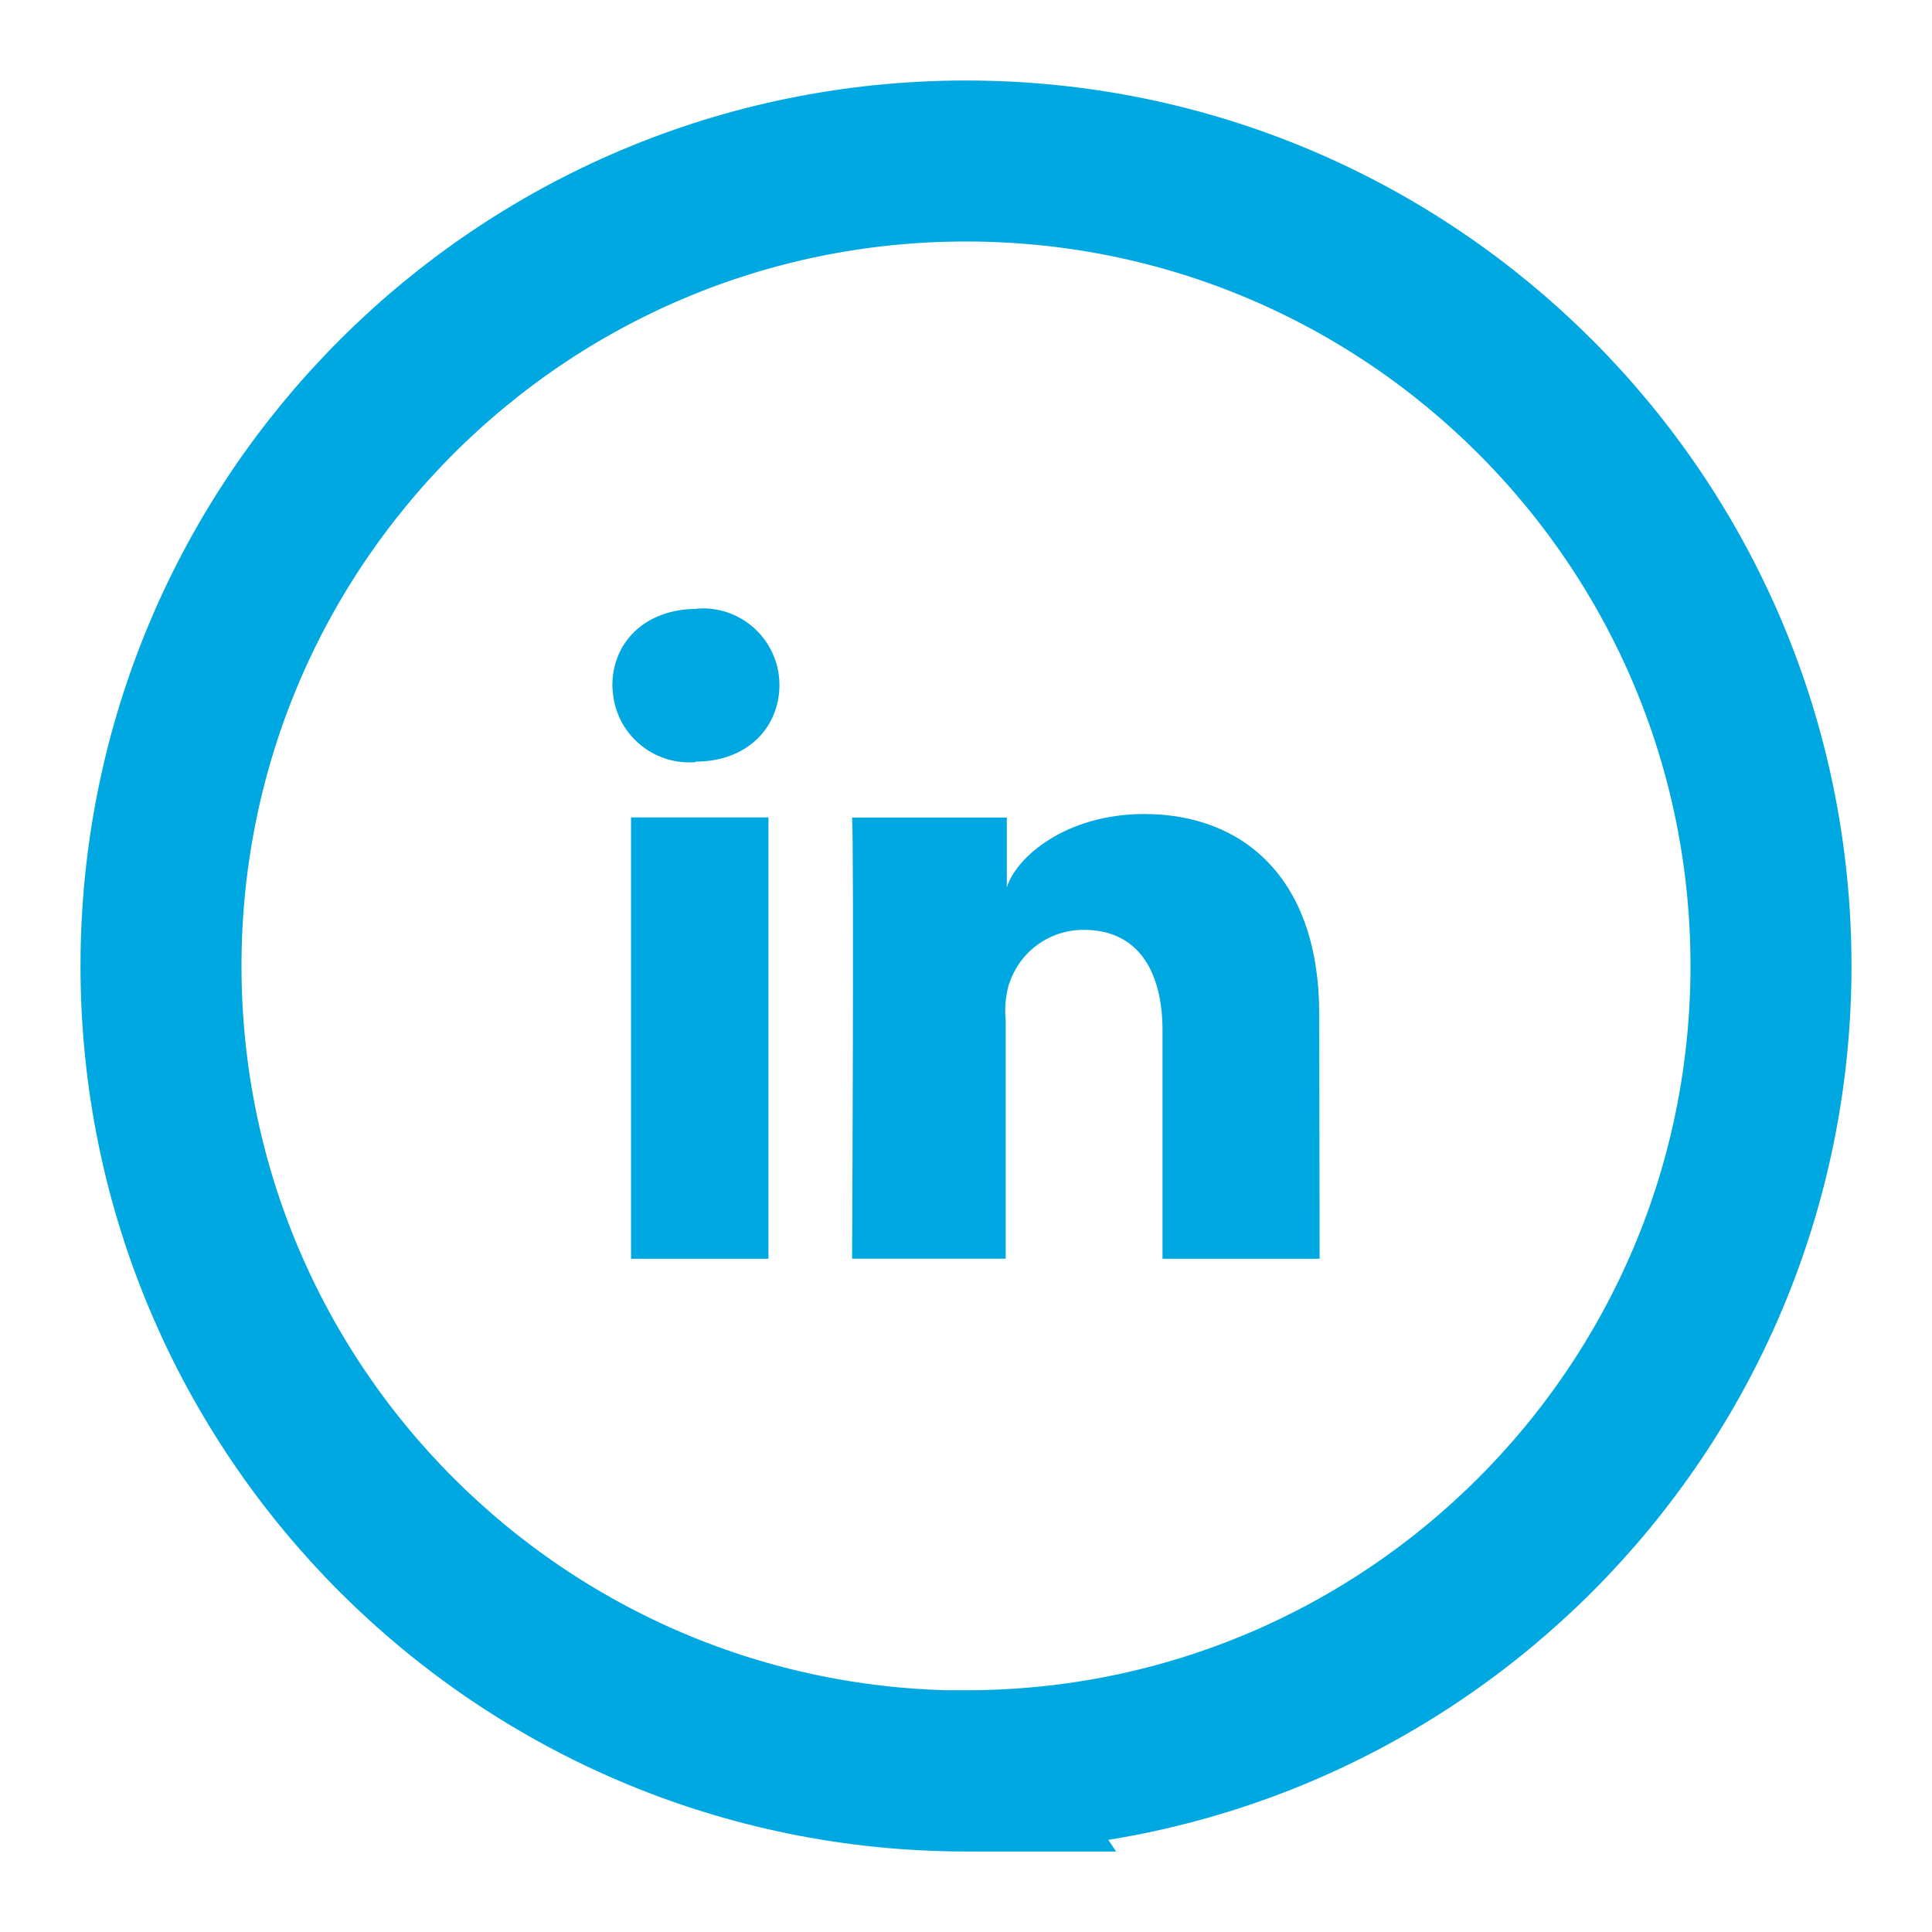
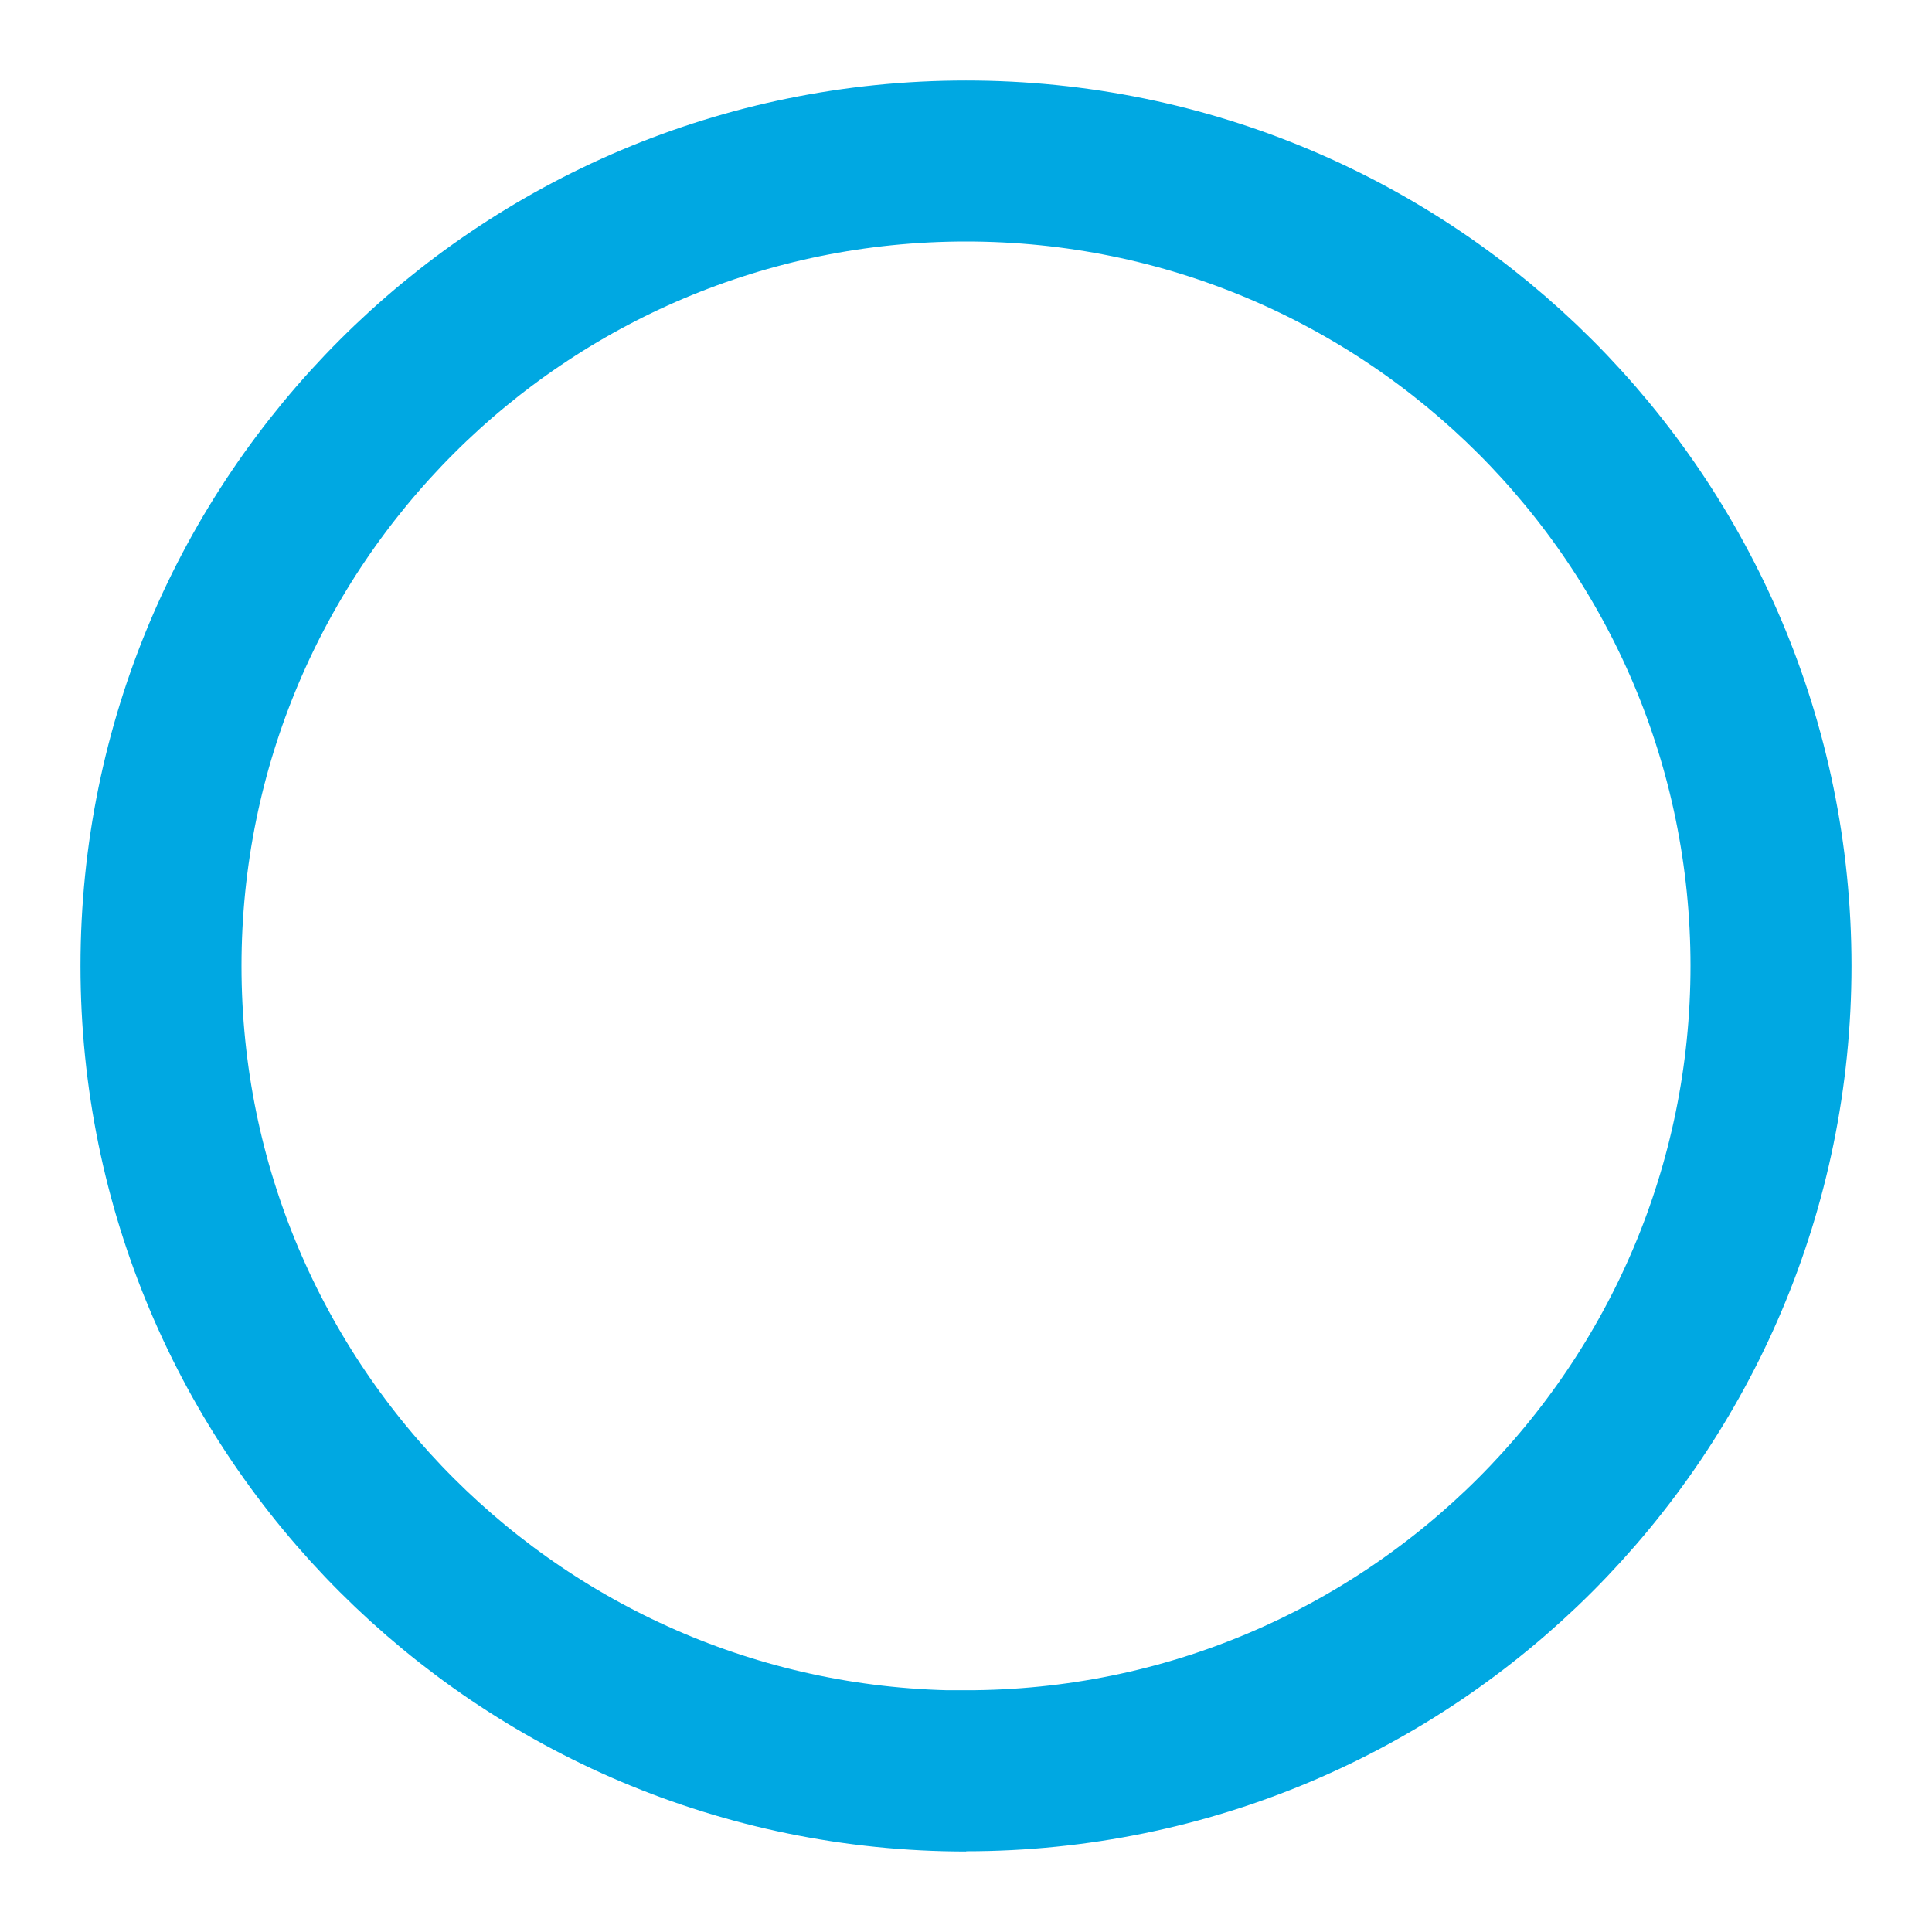
<svg xmlns="http://www.w3.org/2000/svg" width="24" height="24" viewBox="0 0 24 24">
  <g fill="none">
-     <path stroke="#00A8E2" stroke-width="2" d="M12.002,22 L12,22 C6.476,21.997 2,17.522 2,12 C2,6.476 6.476,2 12,2 C17.522,2 22,6.476 22,12 L22,11.997 C22,17.519 17.522,21.997 12,21.997 L12.002,22 Z" />
-     <path fill="#00A8E2" d="M9.546,15.637 L7.839,15.637 L7.839,10.154 L9.546,10.154 L9.546,15.637 Z M8.646,9.468 L8.634,9.468 L8.632,9.468 C8.107,9.507 7.651,9.112 7.612,8.59 C7.61,8.564 7.607,8.539 7.607,8.515 C7.607,7.973 8.02,7.564 8.654,7.564 L8.654,7.561 C9.178,7.517 9.639,7.91 9.68,8.437 C9.68,8.461 9.683,8.486 9.683,8.51 C9.68,9.042 9.28,9.461 8.639,9.461 L8.646,9.468 Z M16.393,15.637 L14.441,15.637 L14.441,12.8 C14.441,12.068 14.139,11.551 13.466,11.551 L13.463,11.551 C13.041,11.549 12.666,11.819 12.537,12.222 L12.534,12.222 C12.493,12.366 12.478,12.517 12.493,12.668 L12.493,15.636 L10.585,15.636 C10.585,15.636 10.61,10.612 10.585,10.156 L12.507,10.156 L12.507,11.024 C12.622,10.649 13.239,10.112 14.215,10.112 C15.434,10.112 16.388,10.9 16.388,12.597 L16.393,15.637 Z" />
+     <path stroke="#00A8E2" stroke-width="2" d="M12.002,22 L12,22 C6.476,21.997 2,17.522 2,12 C2,6.476 6.476,2 12,2 C17.522,2 22,6.476 22,12 L22,11.997 C22,17.519 17.522,21.997 12,21.997 L12.002,22 " />
  </g>
</svg>